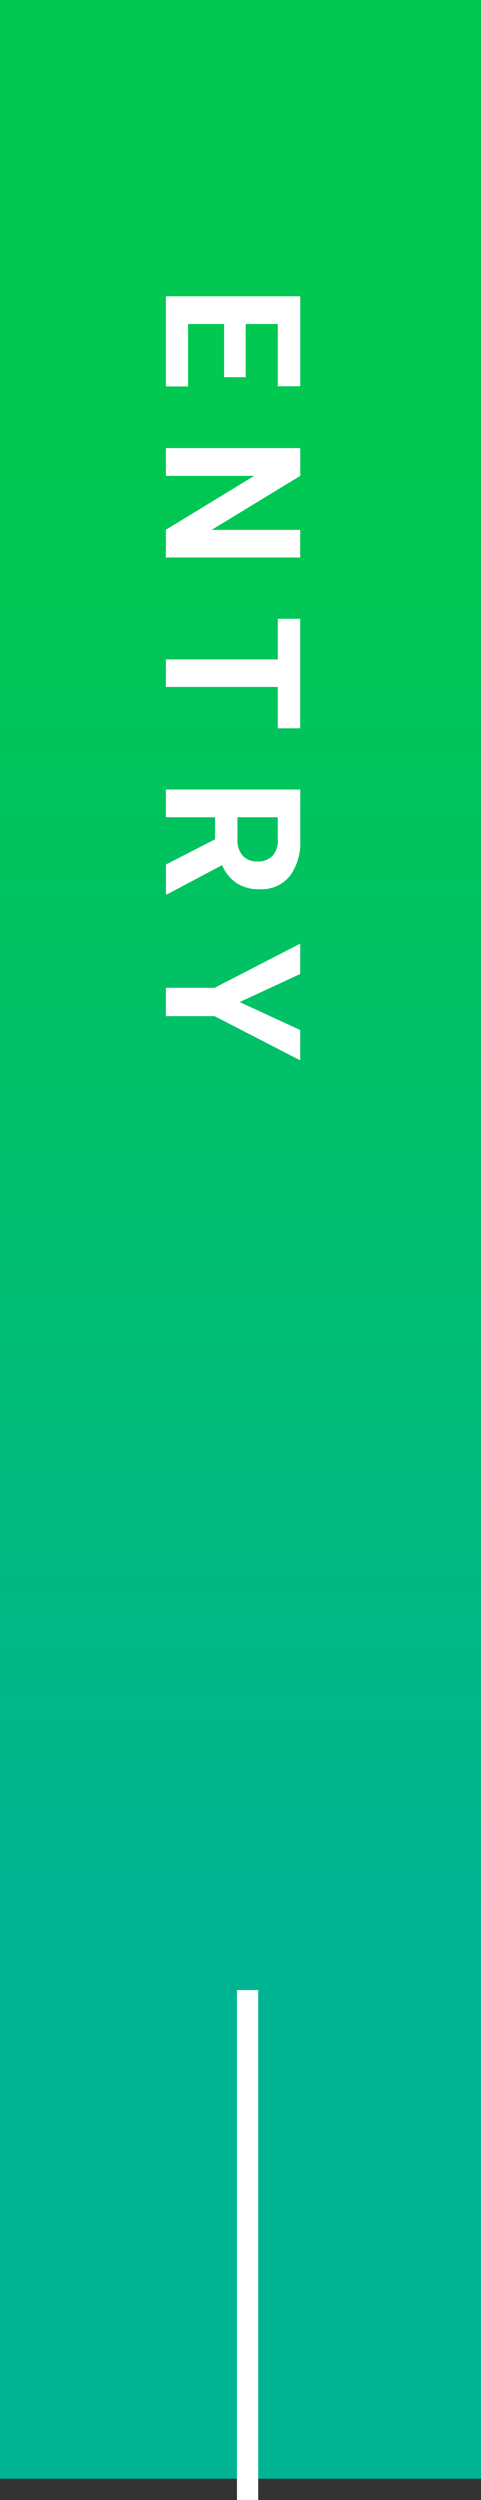
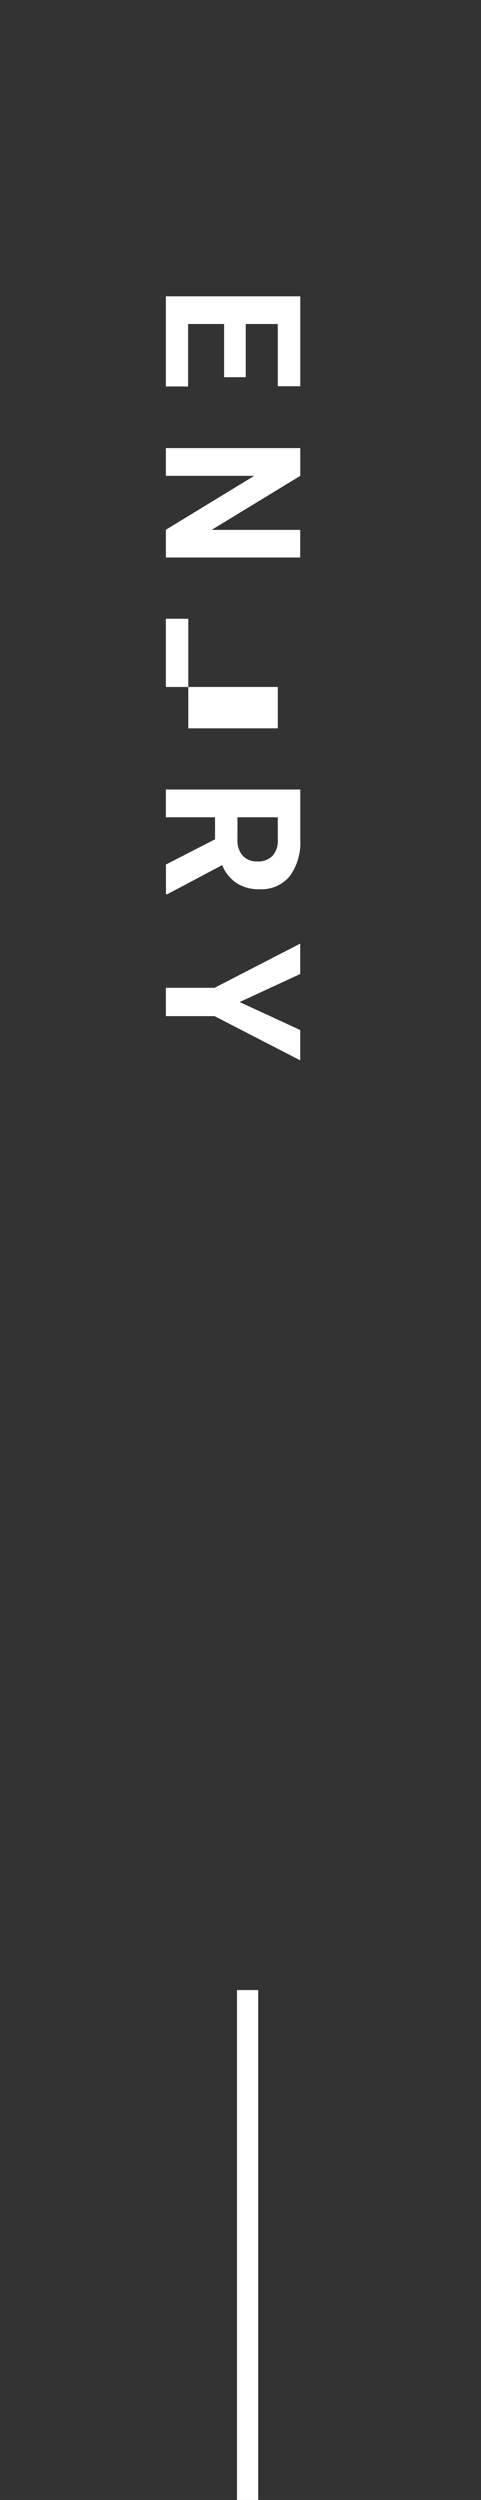
<svg xmlns="http://www.w3.org/2000/svg" width="68" height="353" viewBox="0 0 68 353">
  <rect x="0" y="0" width="68" height="353" fill="#333333" stroke="none" />
  <defs>
    <linearGradient id="a" x1="34" y1="59.54" x2="34" y2="269.8" gradientUnits="userSpaceOnUse">
      <stop offset="0" stop-color="#00c850" />
      <stop offset="0.29" stop-color="#00c35f" />
      <stop offset="0.85" stop-color="#00b887" />
      <stop offset="1" stop-color="#00b493" />
    </linearGradient>
  </defs>
-   <rect width="68" height="350" fill="url(#a)" />
  <path d="M31.68,53.26V45.75H26.59v8.82H23.45V41.84h19v12.7H39.27V45.75H34.74v7.51Z" fill="#fff" />
  <path d="M23.45,78.72V74.8l12.49-7.61H23.45V63.27h19v3.92L29.92,74.82H42.44v3.9Z" fill="#fff" />
-   <path d="M39.27,102.84V97H23.45V93.11H39.27V87.37h3.17v15.47Z" fill="#fff" />
+   <path d="M39.27,102.84V97H23.45V93.11V87.37h3.17v15.47Z" fill="#fff" />
  <path d="M30.4,118.51V115.4H23.45v-3.92h19v7.06a8,8,0,0,1-1.5,5.19,5.18,5.18,0,0,1-4.24,1.83,5.74,5.74,0,0,1-3.24-.85,5.68,5.68,0,0,1-2.07-2.55l-7.76,4.11h-.18v-4.2Zm3.17-3.11v3.15a3.23,3.23,0,0,0,.75,2.28,2.67,2.67,0,0,0,2.06.81,2.87,2.87,0,0,0,2.12-.76,3.19,3.19,0,0,0,.77-2.34V115.4Z" fill="#fff" />
  <path d="M33.88,141.49l8.56,3.95v4.28l-12.11-6.24H23.45v-4h6.88l12.11-6.24v4.29Z" fill="#fff" />
  <line x1="35" y1="281" x2="35" y2="353" fill="none" stroke="#fff" stroke-miterlimit="10" stroke-width="3" />
</svg>